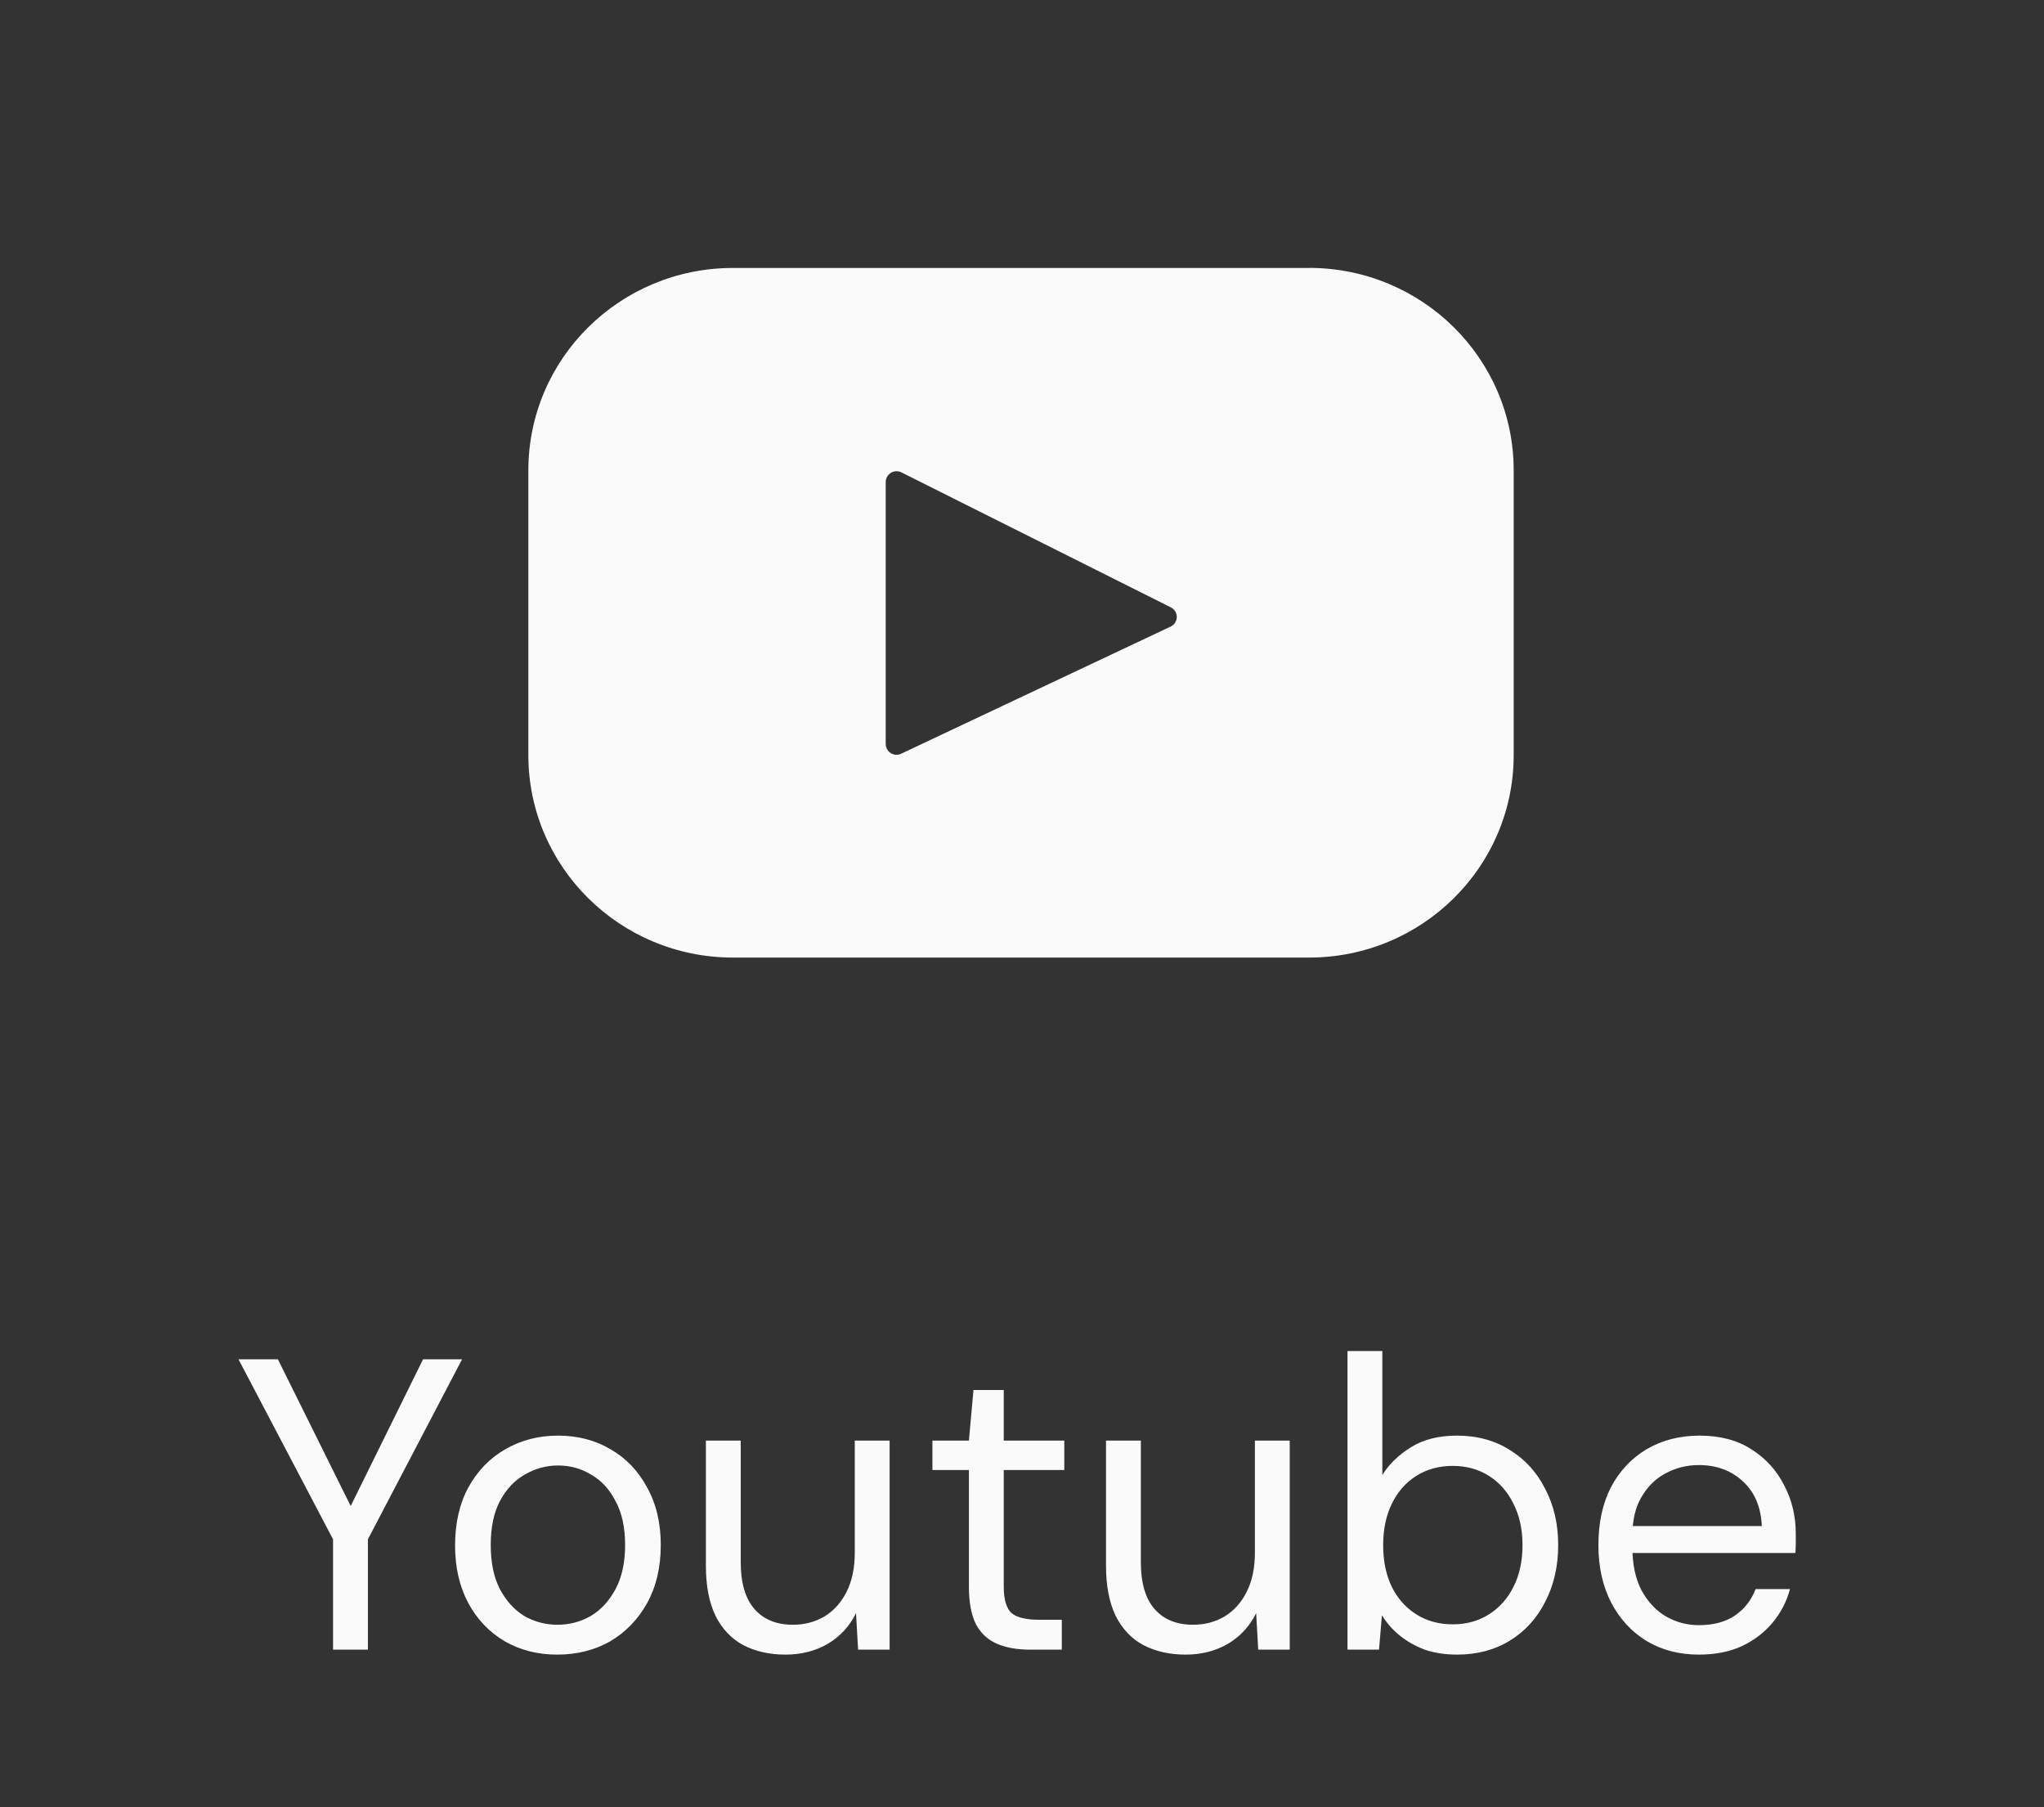
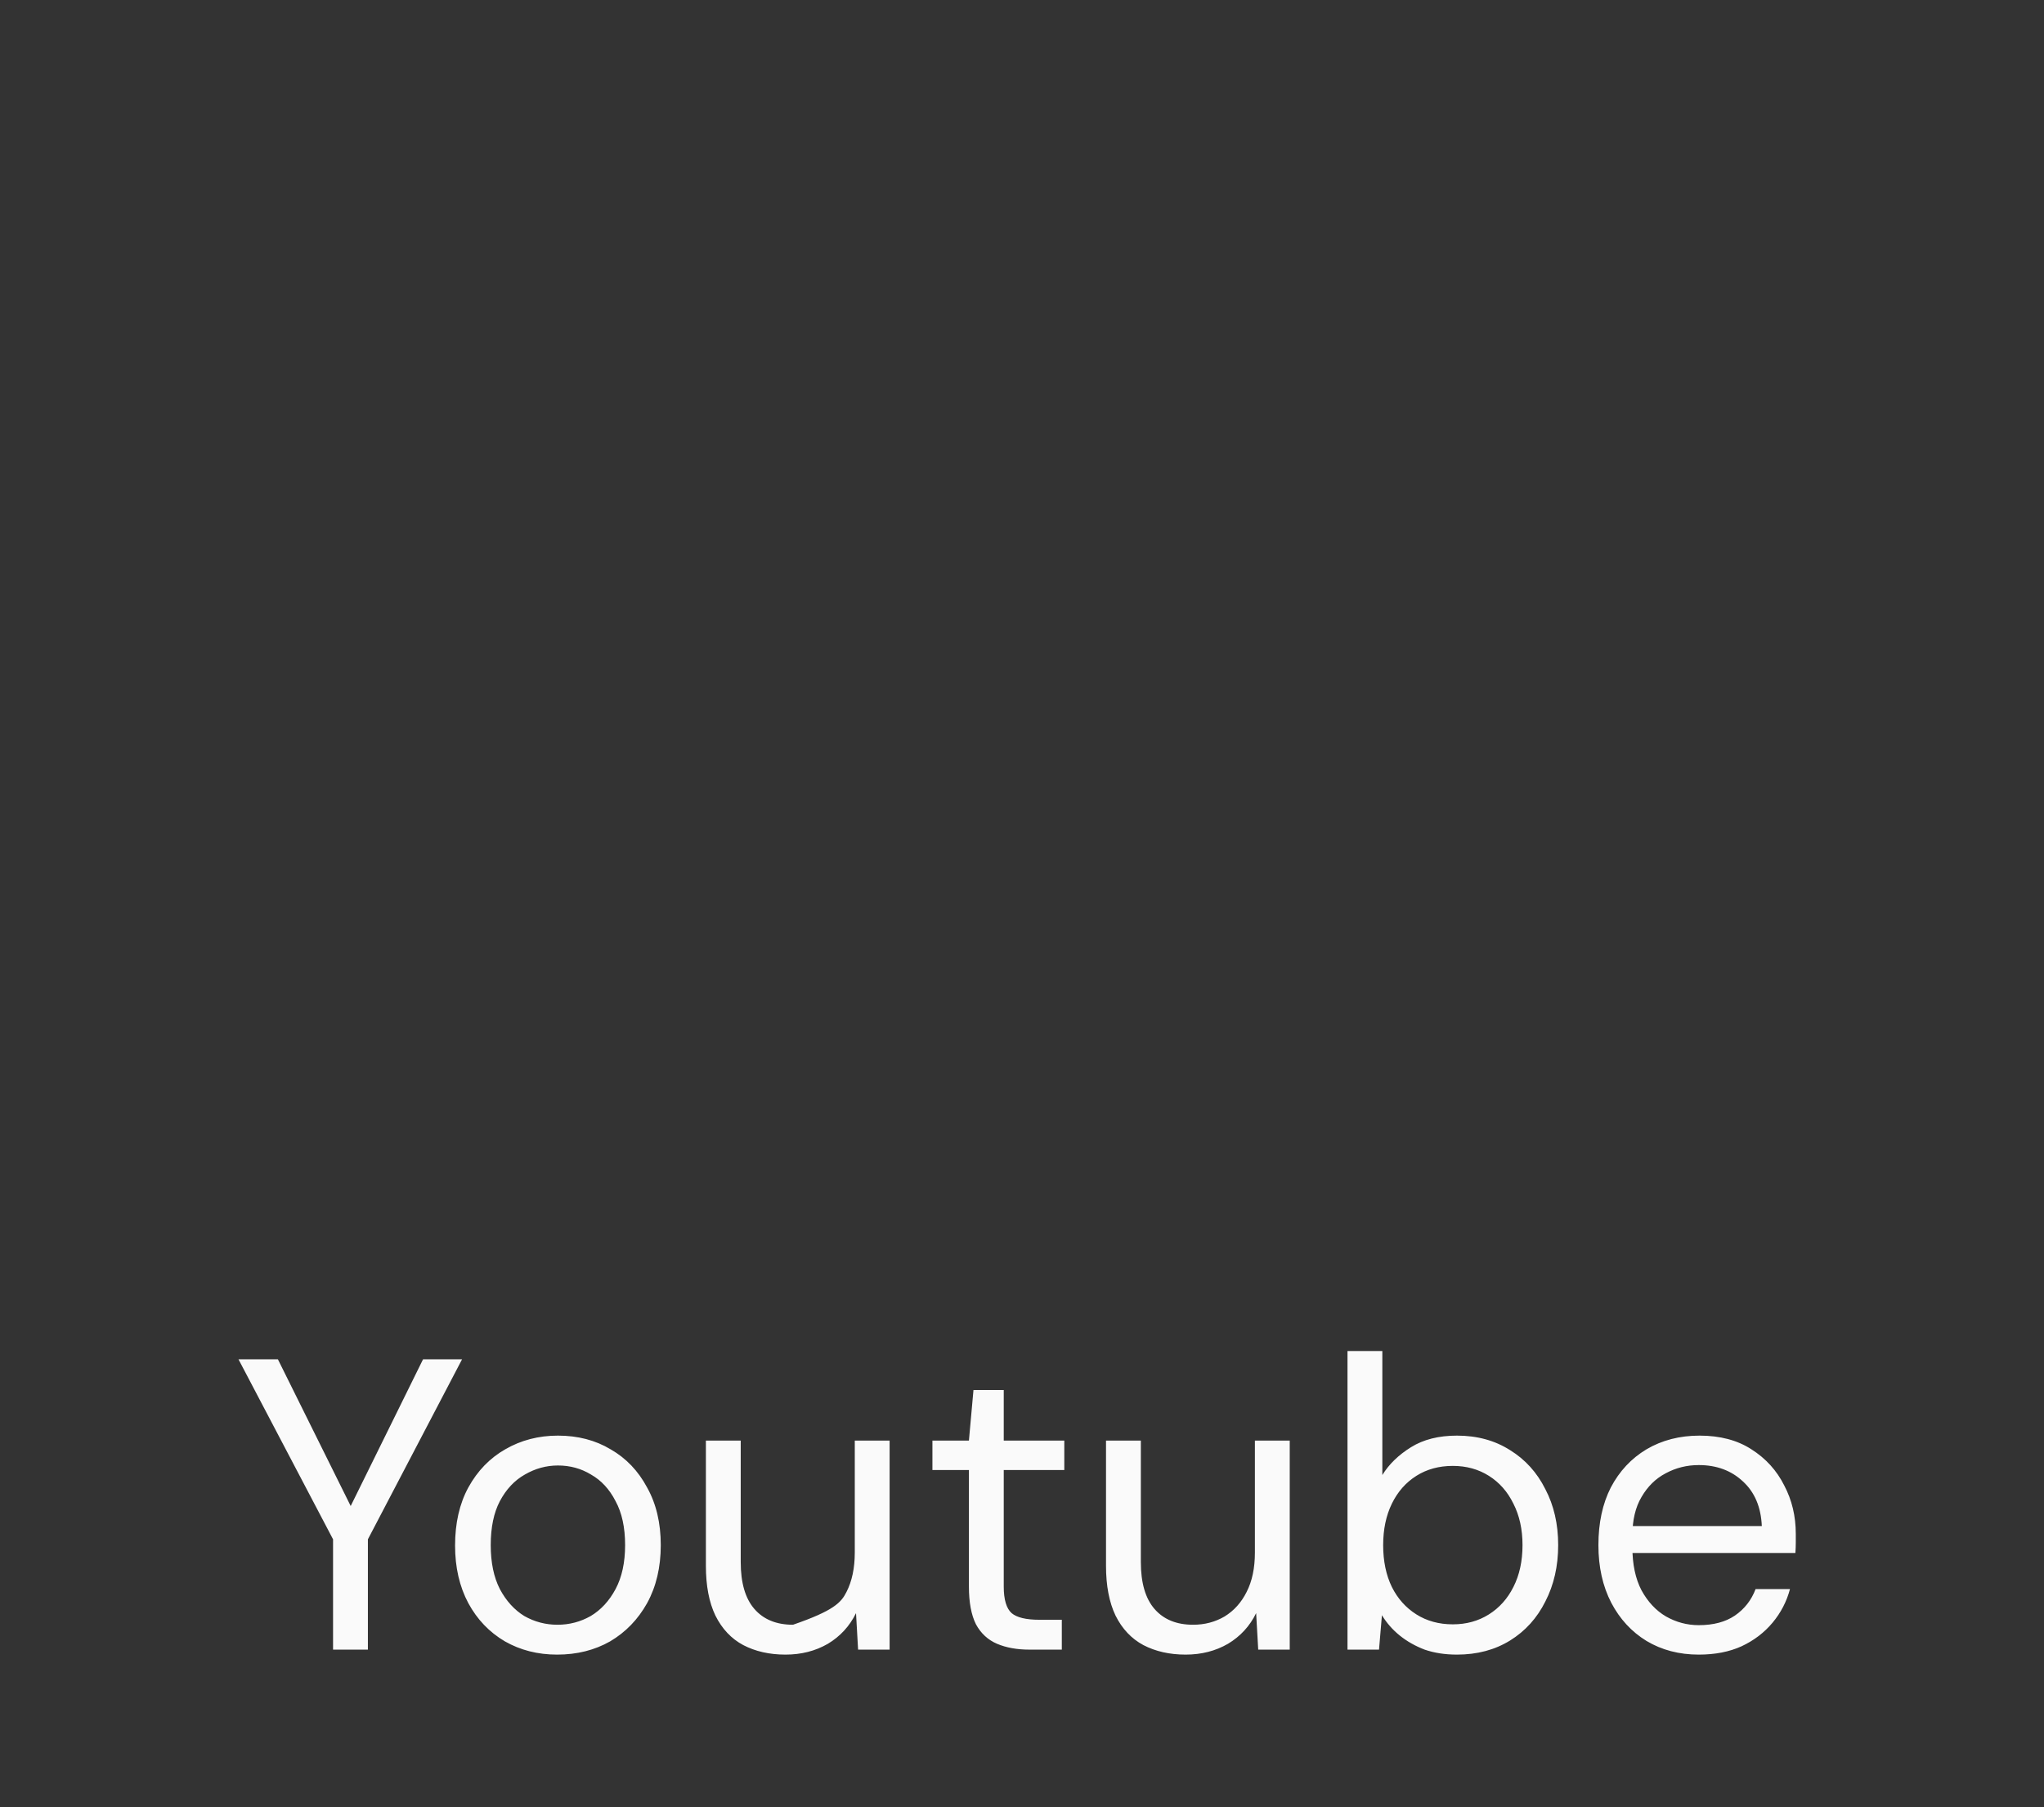
<svg xmlns="http://www.w3.org/2000/svg" width="69" height="61" viewBox="0 0 69 61" fill="none">
  <rect x="0" y="0" width="69" height="61" fill="#333333" stroke="none" />
-   <path d="M44.189 9.045H24.744C20.928 9.045 17.836 12.103 17.836 15.876V25.49C17.836 29.263 20.929 32.323 24.744 32.323H44.189C48.006 32.323 51.098 29.263 51.098 25.49V15.876C51.098 12.103 48.004 9.043 44.189 9.043V9.045ZM39.518 21.15L30.423 25.441C30.367 25.468 30.306 25.48 30.244 25.477C30.183 25.474 30.123 25.455 30.071 25.422C30.019 25.39 29.976 25.344 29.946 25.29C29.916 25.237 29.9 25.176 29.899 25.115V16.266C29.9 16.204 29.917 16.144 29.948 16.09C29.979 16.037 30.023 15.992 30.076 15.959C30.128 15.927 30.189 15.909 30.251 15.906C30.312 15.904 30.374 15.917 30.429 15.945L39.526 20.503C39.587 20.533 39.637 20.58 39.673 20.638C39.708 20.695 39.726 20.762 39.725 20.83C39.724 20.897 39.704 20.963 39.668 21.02C39.631 21.077 39.579 21.123 39.518 21.151V21.15Z" fill="#FAFAFA" />
-   <path d="M11.243 55.684V51.96L8.051 45.884H9.381L12.014 51.19H11.664L14.281 45.884H15.598L12.419 51.96V55.684H11.243ZM18.806 55.852C18.152 55.852 17.564 55.702 17.042 55.404C16.519 55.096 16.108 54.666 15.81 54.116C15.511 53.556 15.362 52.907 15.362 52.17C15.362 51.414 15.511 50.76 15.81 50.21C16.118 49.65 16.533 49.22 17.056 48.922C17.588 48.614 18.18 48.46 18.834 48.46C19.506 48.46 20.098 48.614 20.612 48.922C21.134 49.22 21.545 49.65 21.844 50.21C22.152 50.76 22.306 51.409 22.306 52.156C22.306 52.902 22.152 53.556 21.844 54.116C21.536 54.666 21.12 55.096 20.598 55.404C20.075 55.702 19.478 55.852 18.806 55.852ZM18.82 54.844C19.221 54.844 19.594 54.746 19.94 54.55C20.285 54.344 20.565 54.041 20.78 53.64C20.994 53.238 21.102 52.744 21.102 52.156C21.102 51.558 20.994 51.064 20.78 50.672C20.574 50.27 20.299 49.972 19.954 49.776C19.618 49.57 19.244 49.468 18.834 49.468C18.442 49.468 18.068 49.57 17.714 49.776C17.368 49.972 17.088 50.27 16.874 50.672C16.668 51.064 16.566 51.558 16.566 52.156C16.566 52.744 16.668 53.238 16.874 53.64C17.088 54.041 17.364 54.344 17.7 54.55C18.045 54.746 18.418 54.844 18.82 54.844ZM26.517 55.852C25.975 55.852 25.499 55.744 25.089 55.53C24.687 55.315 24.375 54.984 24.151 54.536C23.936 54.088 23.829 53.528 23.829 52.856V48.628H25.005V52.73C25.005 53.43 25.159 53.957 25.467 54.312C25.775 54.666 26.209 54.844 26.769 54.844C27.161 54.844 27.515 54.75 27.833 54.564C28.15 54.368 28.397 54.092 28.575 53.738C28.761 53.374 28.855 52.93 28.855 52.408V48.628H30.031V55.684H28.967L28.897 54.452C28.682 54.89 28.365 55.236 27.945 55.488C27.525 55.73 27.049 55.852 26.517 55.852ZM34.752 55.684C34.332 55.684 33.968 55.618 33.66 55.488C33.352 55.357 33.114 55.138 32.946 54.83C32.787 54.512 32.708 54.088 32.708 53.556V49.622H31.476V48.628H32.708L32.862 46.92H33.884V48.628H35.928V49.622H33.884V53.556C33.884 53.994 33.973 54.293 34.15 54.452C34.327 54.601 34.64 54.676 35.088 54.676H35.844V55.684H34.752ZM40.024 55.852C39.483 55.852 39.007 55.744 38.596 55.53C38.195 55.315 37.882 54.984 37.658 54.536C37.444 54.088 37.336 53.528 37.336 52.856V48.628H38.512V52.73C38.512 53.43 38.666 53.957 38.974 54.312C39.282 54.666 39.716 54.844 40.276 54.844C40.668 54.844 41.023 54.75 41.34 54.564C41.658 54.368 41.905 54.092 42.082 53.738C42.269 53.374 42.362 52.93 42.362 52.408V48.628H43.538V55.684H42.474L42.404 54.452C42.19 54.89 41.872 55.236 41.452 55.488C41.032 55.73 40.556 55.852 40.024 55.852ZM49.184 55.852C48.782 55.852 48.419 55.796 48.092 55.684C47.775 55.562 47.495 55.404 47.252 55.208C47.009 55.012 46.809 54.783 46.65 54.522L46.552 55.684H45.488V45.604H46.664V49.79C46.888 49.426 47.21 49.113 47.63 48.852C48.05 48.59 48.568 48.46 49.184 48.46C49.865 48.46 50.462 48.623 50.976 48.95C51.489 49.267 51.886 49.706 52.166 50.266C52.455 50.816 52.6 51.446 52.6 52.156C52.6 52.865 52.455 53.5 52.166 54.06C51.886 54.62 51.489 55.058 50.976 55.376C50.462 55.693 49.865 55.852 49.184 55.852ZM49.044 54.83C49.501 54.83 49.907 54.718 50.262 54.494C50.617 54.27 50.892 53.962 51.088 53.57C51.293 53.168 51.396 52.697 51.396 52.156C51.396 51.624 51.293 51.157 51.088 50.756C50.892 50.354 50.617 50.042 50.262 49.818C49.907 49.594 49.501 49.482 49.044 49.482C48.577 49.482 48.166 49.594 47.812 49.818C47.457 50.042 47.182 50.354 46.986 50.756C46.79 51.157 46.692 51.624 46.692 52.156C46.692 52.697 46.79 53.168 46.986 53.57C47.182 53.962 47.457 54.27 47.812 54.494C48.166 54.718 48.577 54.83 49.044 54.83ZM57.346 55.852C56.683 55.852 56.095 55.698 55.581 55.39C55.078 55.082 54.681 54.652 54.392 54.102C54.102 53.542 53.958 52.893 53.958 52.156C53.958 51.409 54.097 50.76 54.377 50.21C54.667 49.659 55.068 49.23 55.581 48.922C56.104 48.614 56.702 48.46 57.373 48.46C58.064 48.46 58.648 48.614 59.123 48.922C59.609 49.23 59.977 49.636 60.23 50.14C60.491 50.634 60.621 51.18 60.621 51.778C60.621 51.871 60.621 51.969 60.621 52.072C60.621 52.174 60.617 52.291 60.608 52.422H54.84V51.512H59.474C59.446 50.868 59.231 50.364 58.83 50C58.438 49.636 57.943 49.454 57.346 49.454C56.944 49.454 56.571 49.547 56.225 49.734C55.889 49.911 55.619 50.177 55.413 50.532C55.208 50.877 55.105 51.311 55.105 51.834V52.226C55.105 52.804 55.208 53.29 55.413 53.682C55.628 54.074 55.904 54.368 56.239 54.564C56.585 54.76 56.953 54.858 57.346 54.858C57.84 54.858 58.246 54.75 58.563 54.536C58.89 54.312 59.123 54.013 59.264 53.64H60.425C60.313 54.06 60.117 54.438 59.837 54.774C59.557 55.11 59.208 55.376 58.788 55.572C58.377 55.758 57.896 55.852 57.346 55.852Z" fill="#FAFAFA" />
+   <path d="M11.243 55.684V51.96L8.051 45.884H9.381L12.014 51.19H11.664L14.281 45.884H15.598L12.419 51.96V55.684H11.243ZM18.806 55.852C18.152 55.852 17.564 55.702 17.042 55.404C16.519 55.096 16.108 54.666 15.81 54.116C15.511 53.556 15.362 52.907 15.362 52.17C15.362 51.414 15.511 50.76 15.81 50.21C16.118 49.65 16.533 49.22 17.056 48.922C17.588 48.614 18.18 48.46 18.834 48.46C19.506 48.46 20.098 48.614 20.612 48.922C21.134 49.22 21.545 49.65 21.844 50.21C22.152 50.76 22.306 51.409 22.306 52.156C22.306 52.902 22.152 53.556 21.844 54.116C21.536 54.666 21.12 55.096 20.598 55.404C20.075 55.702 19.478 55.852 18.806 55.852ZM18.82 54.844C19.221 54.844 19.594 54.746 19.94 54.55C20.285 54.344 20.565 54.041 20.78 53.64C20.994 53.238 21.102 52.744 21.102 52.156C21.102 51.558 20.994 51.064 20.78 50.672C20.574 50.27 20.299 49.972 19.954 49.776C19.618 49.57 19.244 49.468 18.834 49.468C18.442 49.468 18.068 49.57 17.714 49.776C17.368 49.972 17.088 50.27 16.874 50.672C16.668 51.064 16.566 51.558 16.566 52.156C16.566 52.744 16.668 53.238 16.874 53.64C17.088 54.041 17.364 54.344 17.7 54.55C18.045 54.746 18.418 54.844 18.82 54.844ZM26.517 55.852C25.975 55.852 25.499 55.744 25.089 55.53C24.687 55.315 24.375 54.984 24.151 54.536C23.936 54.088 23.829 53.528 23.829 52.856V48.628H25.005V52.73C25.005 53.43 25.159 53.957 25.467 54.312C25.775 54.666 26.209 54.844 26.769 54.844C28.15 54.368 28.397 54.092 28.575 53.738C28.761 53.374 28.855 52.93 28.855 52.408V48.628H30.031V55.684H28.967L28.897 54.452C28.682 54.89 28.365 55.236 27.945 55.488C27.525 55.73 27.049 55.852 26.517 55.852ZM34.752 55.684C34.332 55.684 33.968 55.618 33.66 55.488C33.352 55.357 33.114 55.138 32.946 54.83C32.787 54.512 32.708 54.088 32.708 53.556V49.622H31.476V48.628H32.708L32.862 46.92H33.884V48.628H35.928V49.622H33.884V53.556C33.884 53.994 33.973 54.293 34.15 54.452C34.327 54.601 34.64 54.676 35.088 54.676H35.844V55.684H34.752ZM40.024 55.852C39.483 55.852 39.007 55.744 38.596 55.53C38.195 55.315 37.882 54.984 37.658 54.536C37.444 54.088 37.336 53.528 37.336 52.856V48.628H38.512V52.73C38.512 53.43 38.666 53.957 38.974 54.312C39.282 54.666 39.716 54.844 40.276 54.844C40.668 54.844 41.023 54.75 41.34 54.564C41.658 54.368 41.905 54.092 42.082 53.738C42.269 53.374 42.362 52.93 42.362 52.408V48.628H43.538V55.684H42.474L42.404 54.452C42.19 54.89 41.872 55.236 41.452 55.488C41.032 55.73 40.556 55.852 40.024 55.852ZM49.184 55.852C48.782 55.852 48.419 55.796 48.092 55.684C47.775 55.562 47.495 55.404 47.252 55.208C47.009 55.012 46.809 54.783 46.65 54.522L46.552 55.684H45.488V45.604H46.664V49.79C46.888 49.426 47.21 49.113 47.63 48.852C48.05 48.59 48.568 48.46 49.184 48.46C49.865 48.46 50.462 48.623 50.976 48.95C51.489 49.267 51.886 49.706 52.166 50.266C52.455 50.816 52.6 51.446 52.6 52.156C52.6 52.865 52.455 53.5 52.166 54.06C51.886 54.62 51.489 55.058 50.976 55.376C50.462 55.693 49.865 55.852 49.184 55.852ZM49.044 54.83C49.501 54.83 49.907 54.718 50.262 54.494C50.617 54.27 50.892 53.962 51.088 53.57C51.293 53.168 51.396 52.697 51.396 52.156C51.396 51.624 51.293 51.157 51.088 50.756C50.892 50.354 50.617 50.042 50.262 49.818C49.907 49.594 49.501 49.482 49.044 49.482C48.577 49.482 48.166 49.594 47.812 49.818C47.457 50.042 47.182 50.354 46.986 50.756C46.79 51.157 46.692 51.624 46.692 52.156C46.692 52.697 46.79 53.168 46.986 53.57C47.182 53.962 47.457 54.27 47.812 54.494C48.166 54.718 48.577 54.83 49.044 54.83ZM57.346 55.852C56.683 55.852 56.095 55.698 55.581 55.39C55.078 55.082 54.681 54.652 54.392 54.102C54.102 53.542 53.958 52.893 53.958 52.156C53.958 51.409 54.097 50.76 54.377 50.21C54.667 49.659 55.068 49.23 55.581 48.922C56.104 48.614 56.702 48.46 57.373 48.46C58.064 48.46 58.648 48.614 59.123 48.922C59.609 49.23 59.977 49.636 60.23 50.14C60.491 50.634 60.621 51.18 60.621 51.778C60.621 51.871 60.621 51.969 60.621 52.072C60.621 52.174 60.617 52.291 60.608 52.422H54.84V51.512H59.474C59.446 50.868 59.231 50.364 58.83 50C58.438 49.636 57.943 49.454 57.346 49.454C56.944 49.454 56.571 49.547 56.225 49.734C55.889 49.911 55.619 50.177 55.413 50.532C55.208 50.877 55.105 51.311 55.105 51.834V52.226C55.105 52.804 55.208 53.29 55.413 53.682C55.628 54.074 55.904 54.368 56.239 54.564C56.585 54.76 56.953 54.858 57.346 54.858C57.84 54.858 58.246 54.75 58.563 54.536C58.89 54.312 59.123 54.013 59.264 53.64H60.425C60.313 54.06 60.117 54.438 59.837 54.774C59.557 55.11 59.208 55.376 58.788 55.572C58.377 55.758 57.896 55.852 57.346 55.852Z" fill="#FAFAFA" />
</svg>